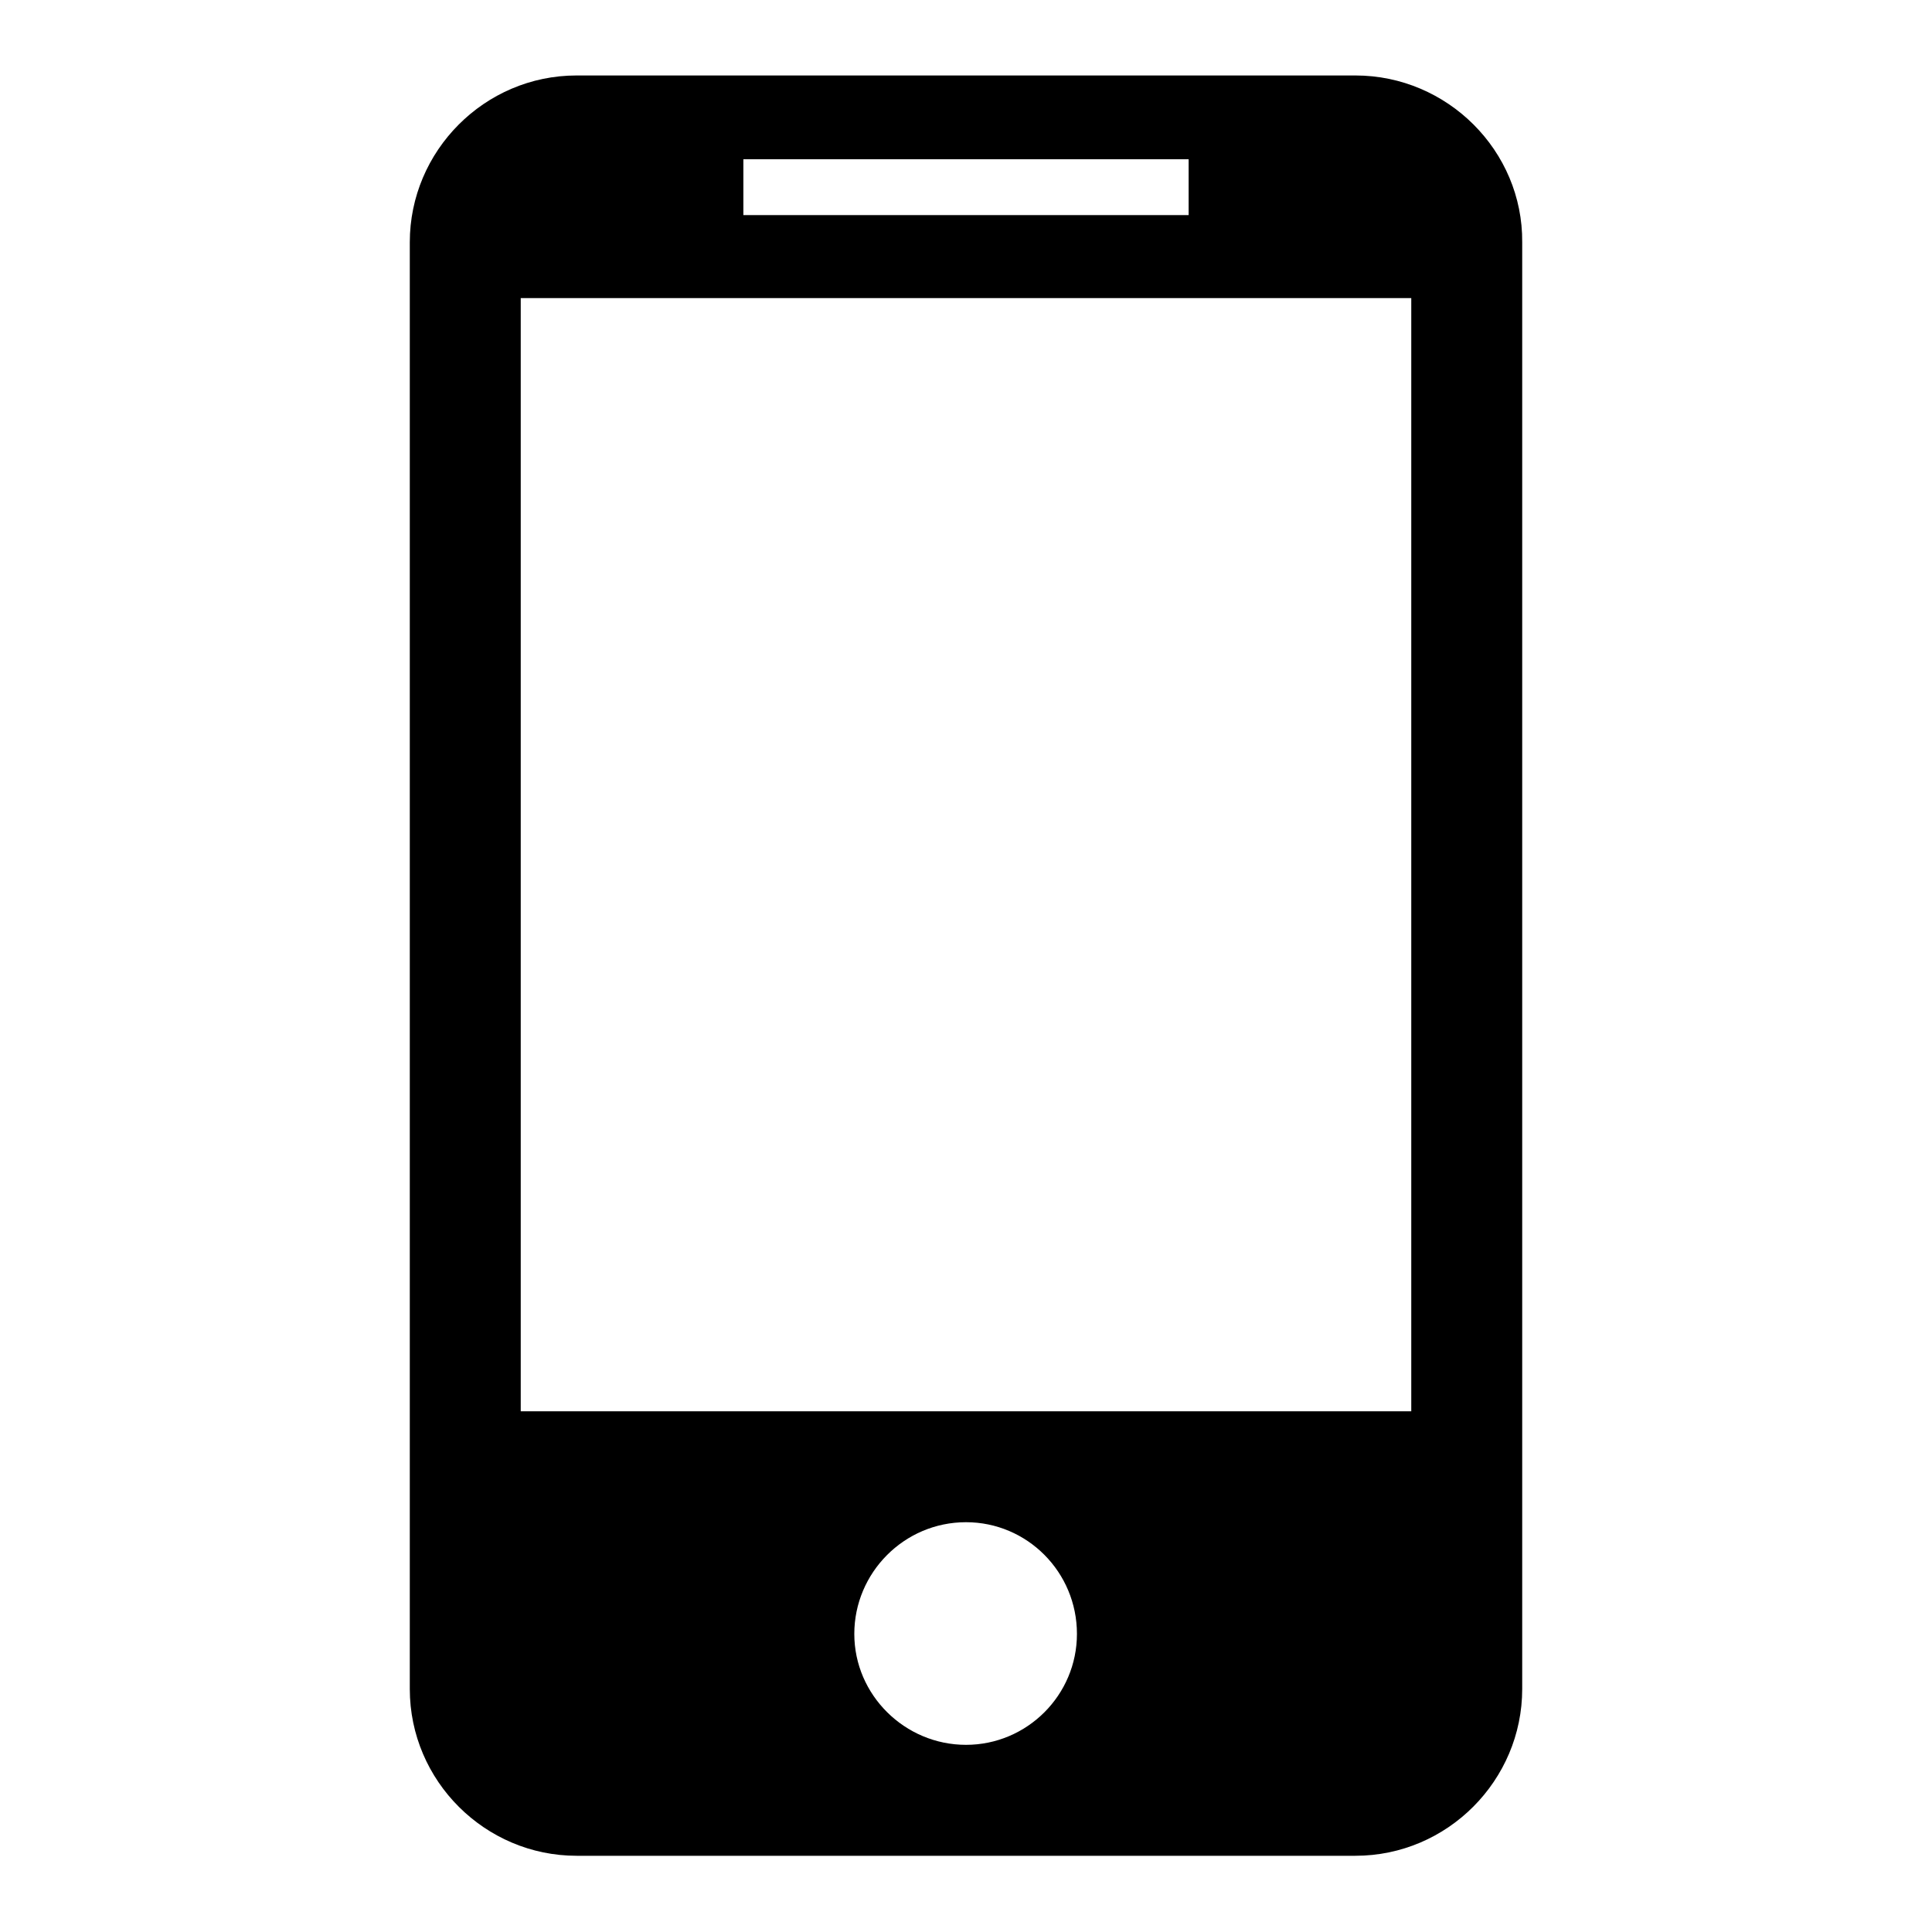
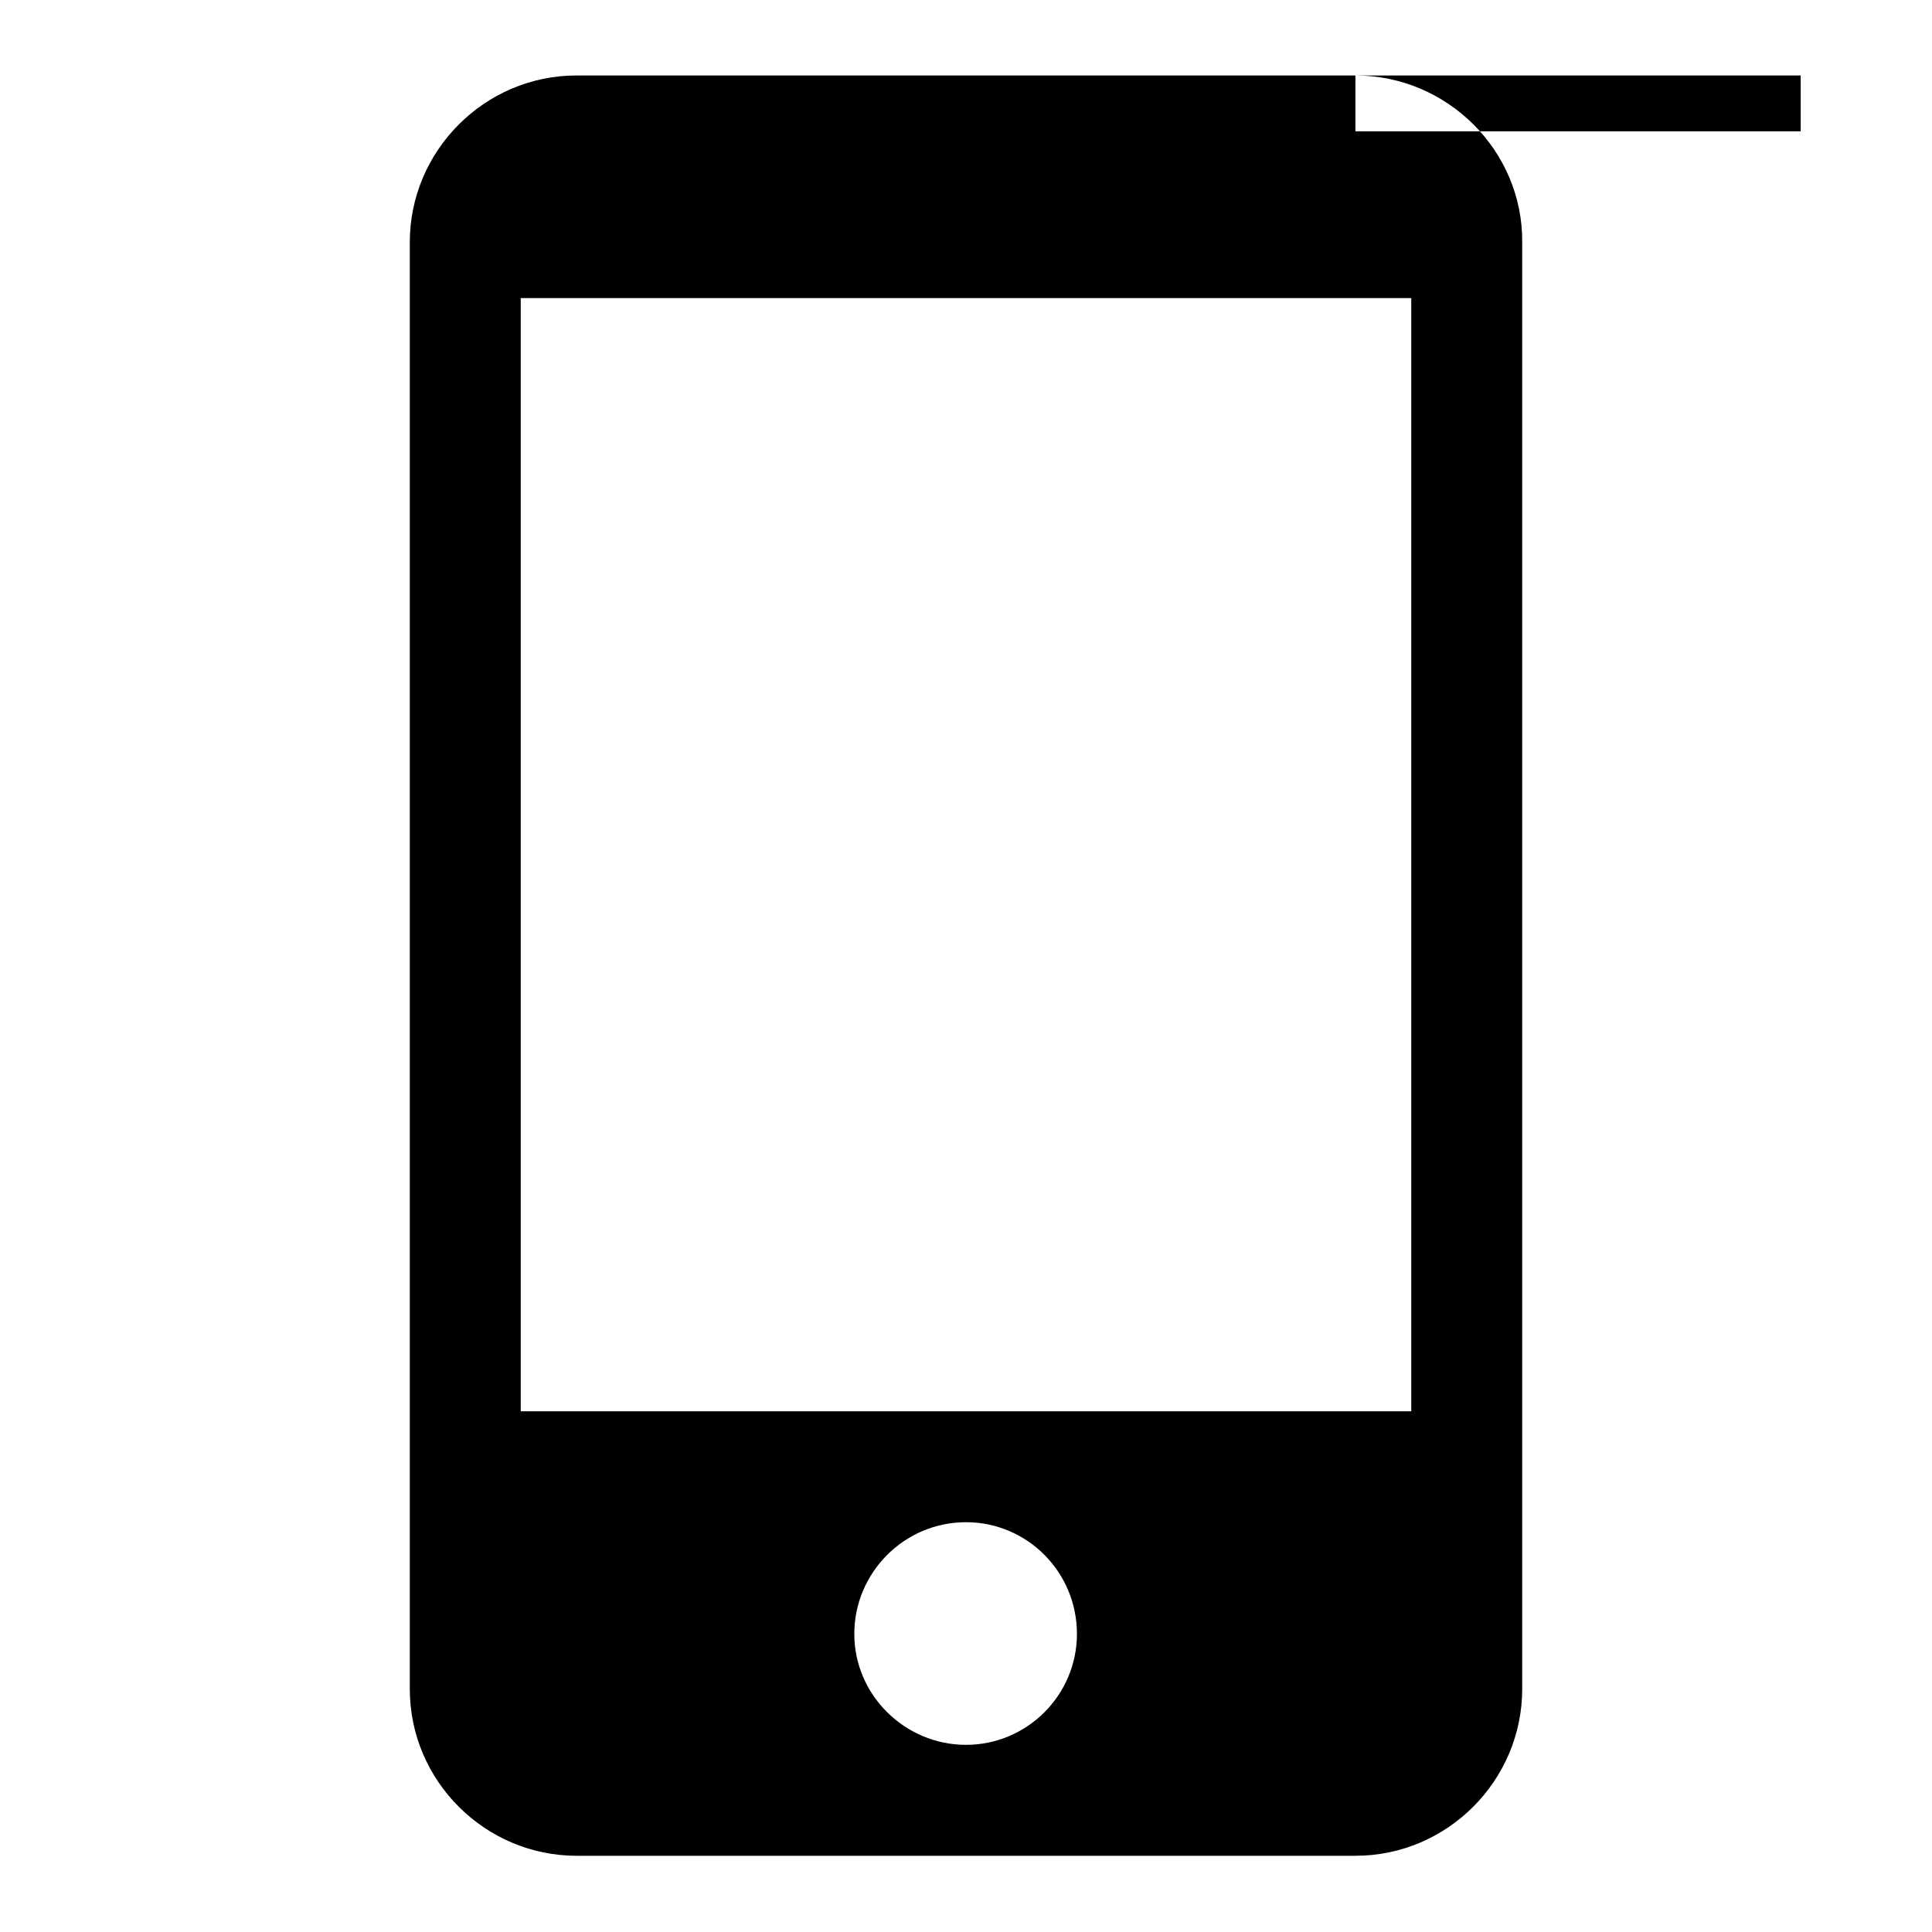
<svg xmlns="http://www.w3.org/2000/svg" version="1.1" x="0px" y="0px" viewBox="0 0 256 256" enable-background="new 0 0 256 256" xml:space="preserve">
  <g>
-     <path fill="#000000" d="M179.6,10H76.4c-12.2,0-22.1,10-22.1,22.1v191.7c0,12.2,10,22.1,22.1,22.1h103.2c12.2,0,22.1-10,22.1-22.1 V32.1C201.8,20,191.8,10,179.6,10z M98.5,21.1h59v7.4h-59V21.1z M128,231.2c-8.1,0-14.8-6.6-14.8-14.7c0-8.1,6.6-14.8,14.8-14.8 c8.1,0,14.7,6.6,14.7,14.8C142.7,224.6,136.1,231.2,128,231.2z M187,187H69V39.5h118V187z" />
+     <path fill="#000000" d="M179.6,10H76.4c-12.2,0-22.1,10-22.1,22.1v191.7c0,12.2,10,22.1,22.1,22.1h103.2c12.2,0,22.1-10,22.1-22.1 V32.1C201.8,20,191.8,10,179.6,10z h59v7.4h-59V21.1z M128,231.2c-8.1,0-14.8-6.6-14.8-14.7c0-8.1,6.6-14.8,14.8-14.8 c8.1,0,14.7,6.6,14.7,14.8C142.7,224.6,136.1,231.2,128,231.2z M187,187H69V39.5h118V187z" />
  </g>
</svg>